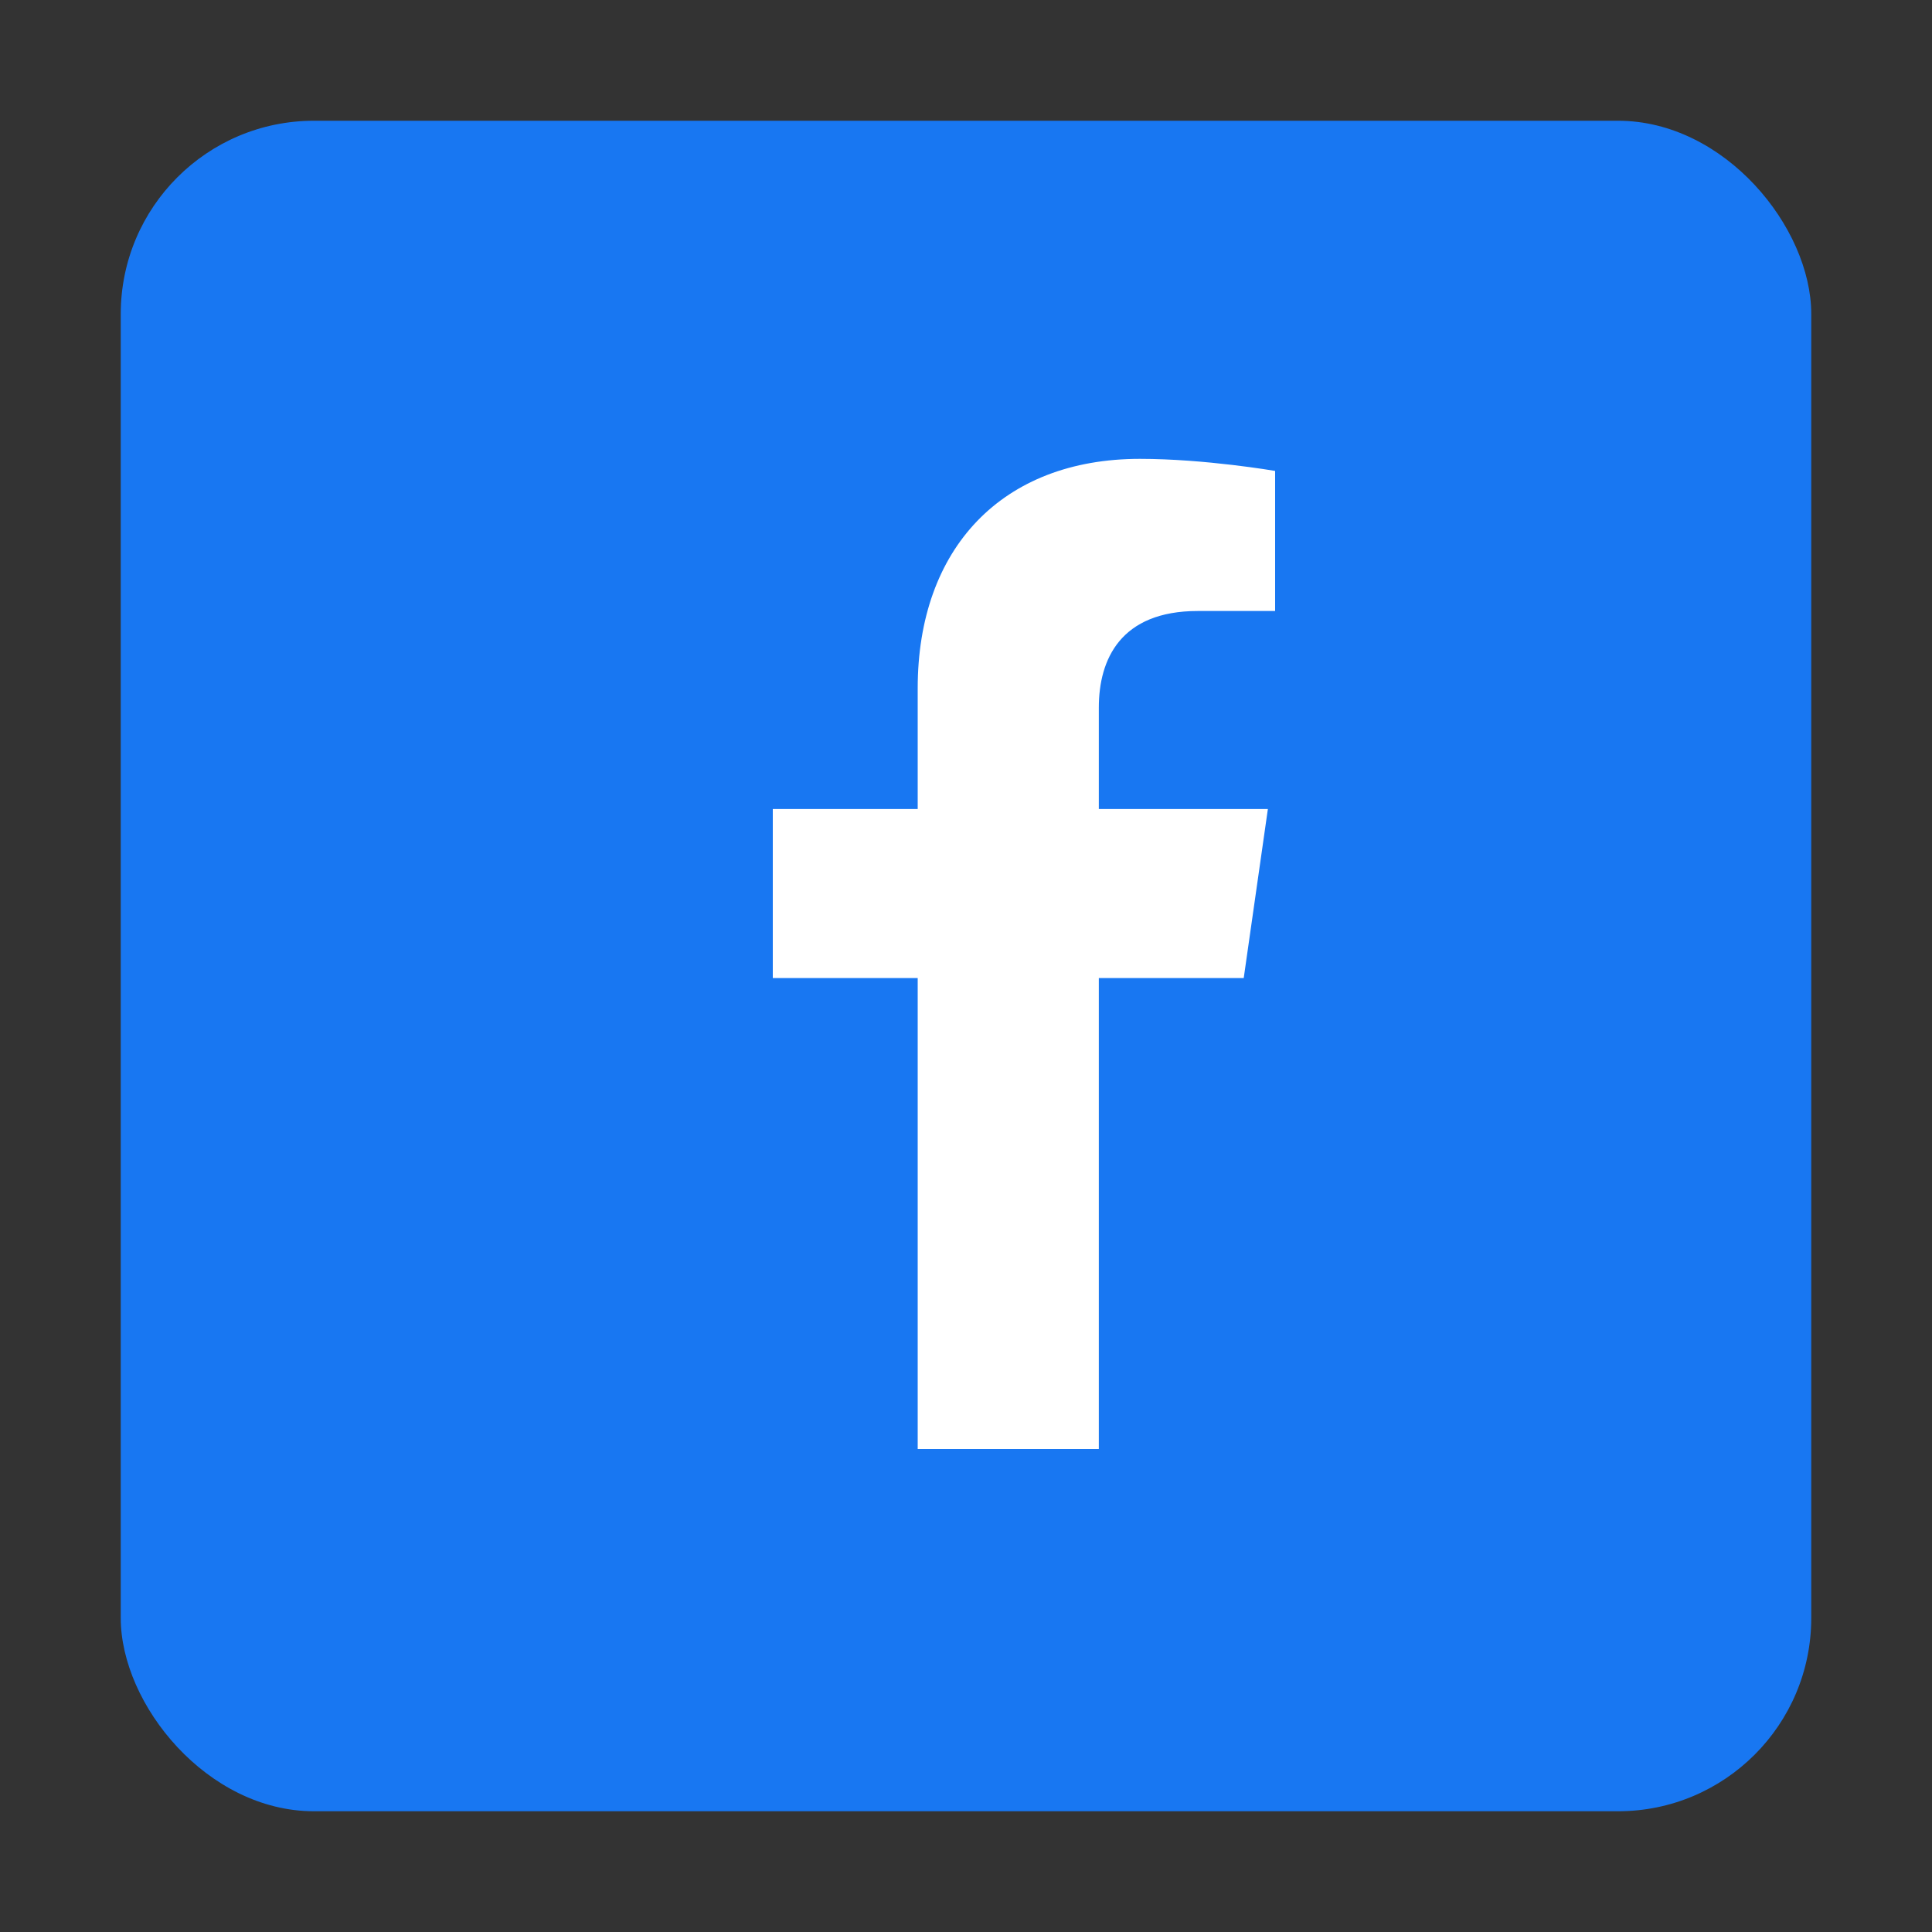
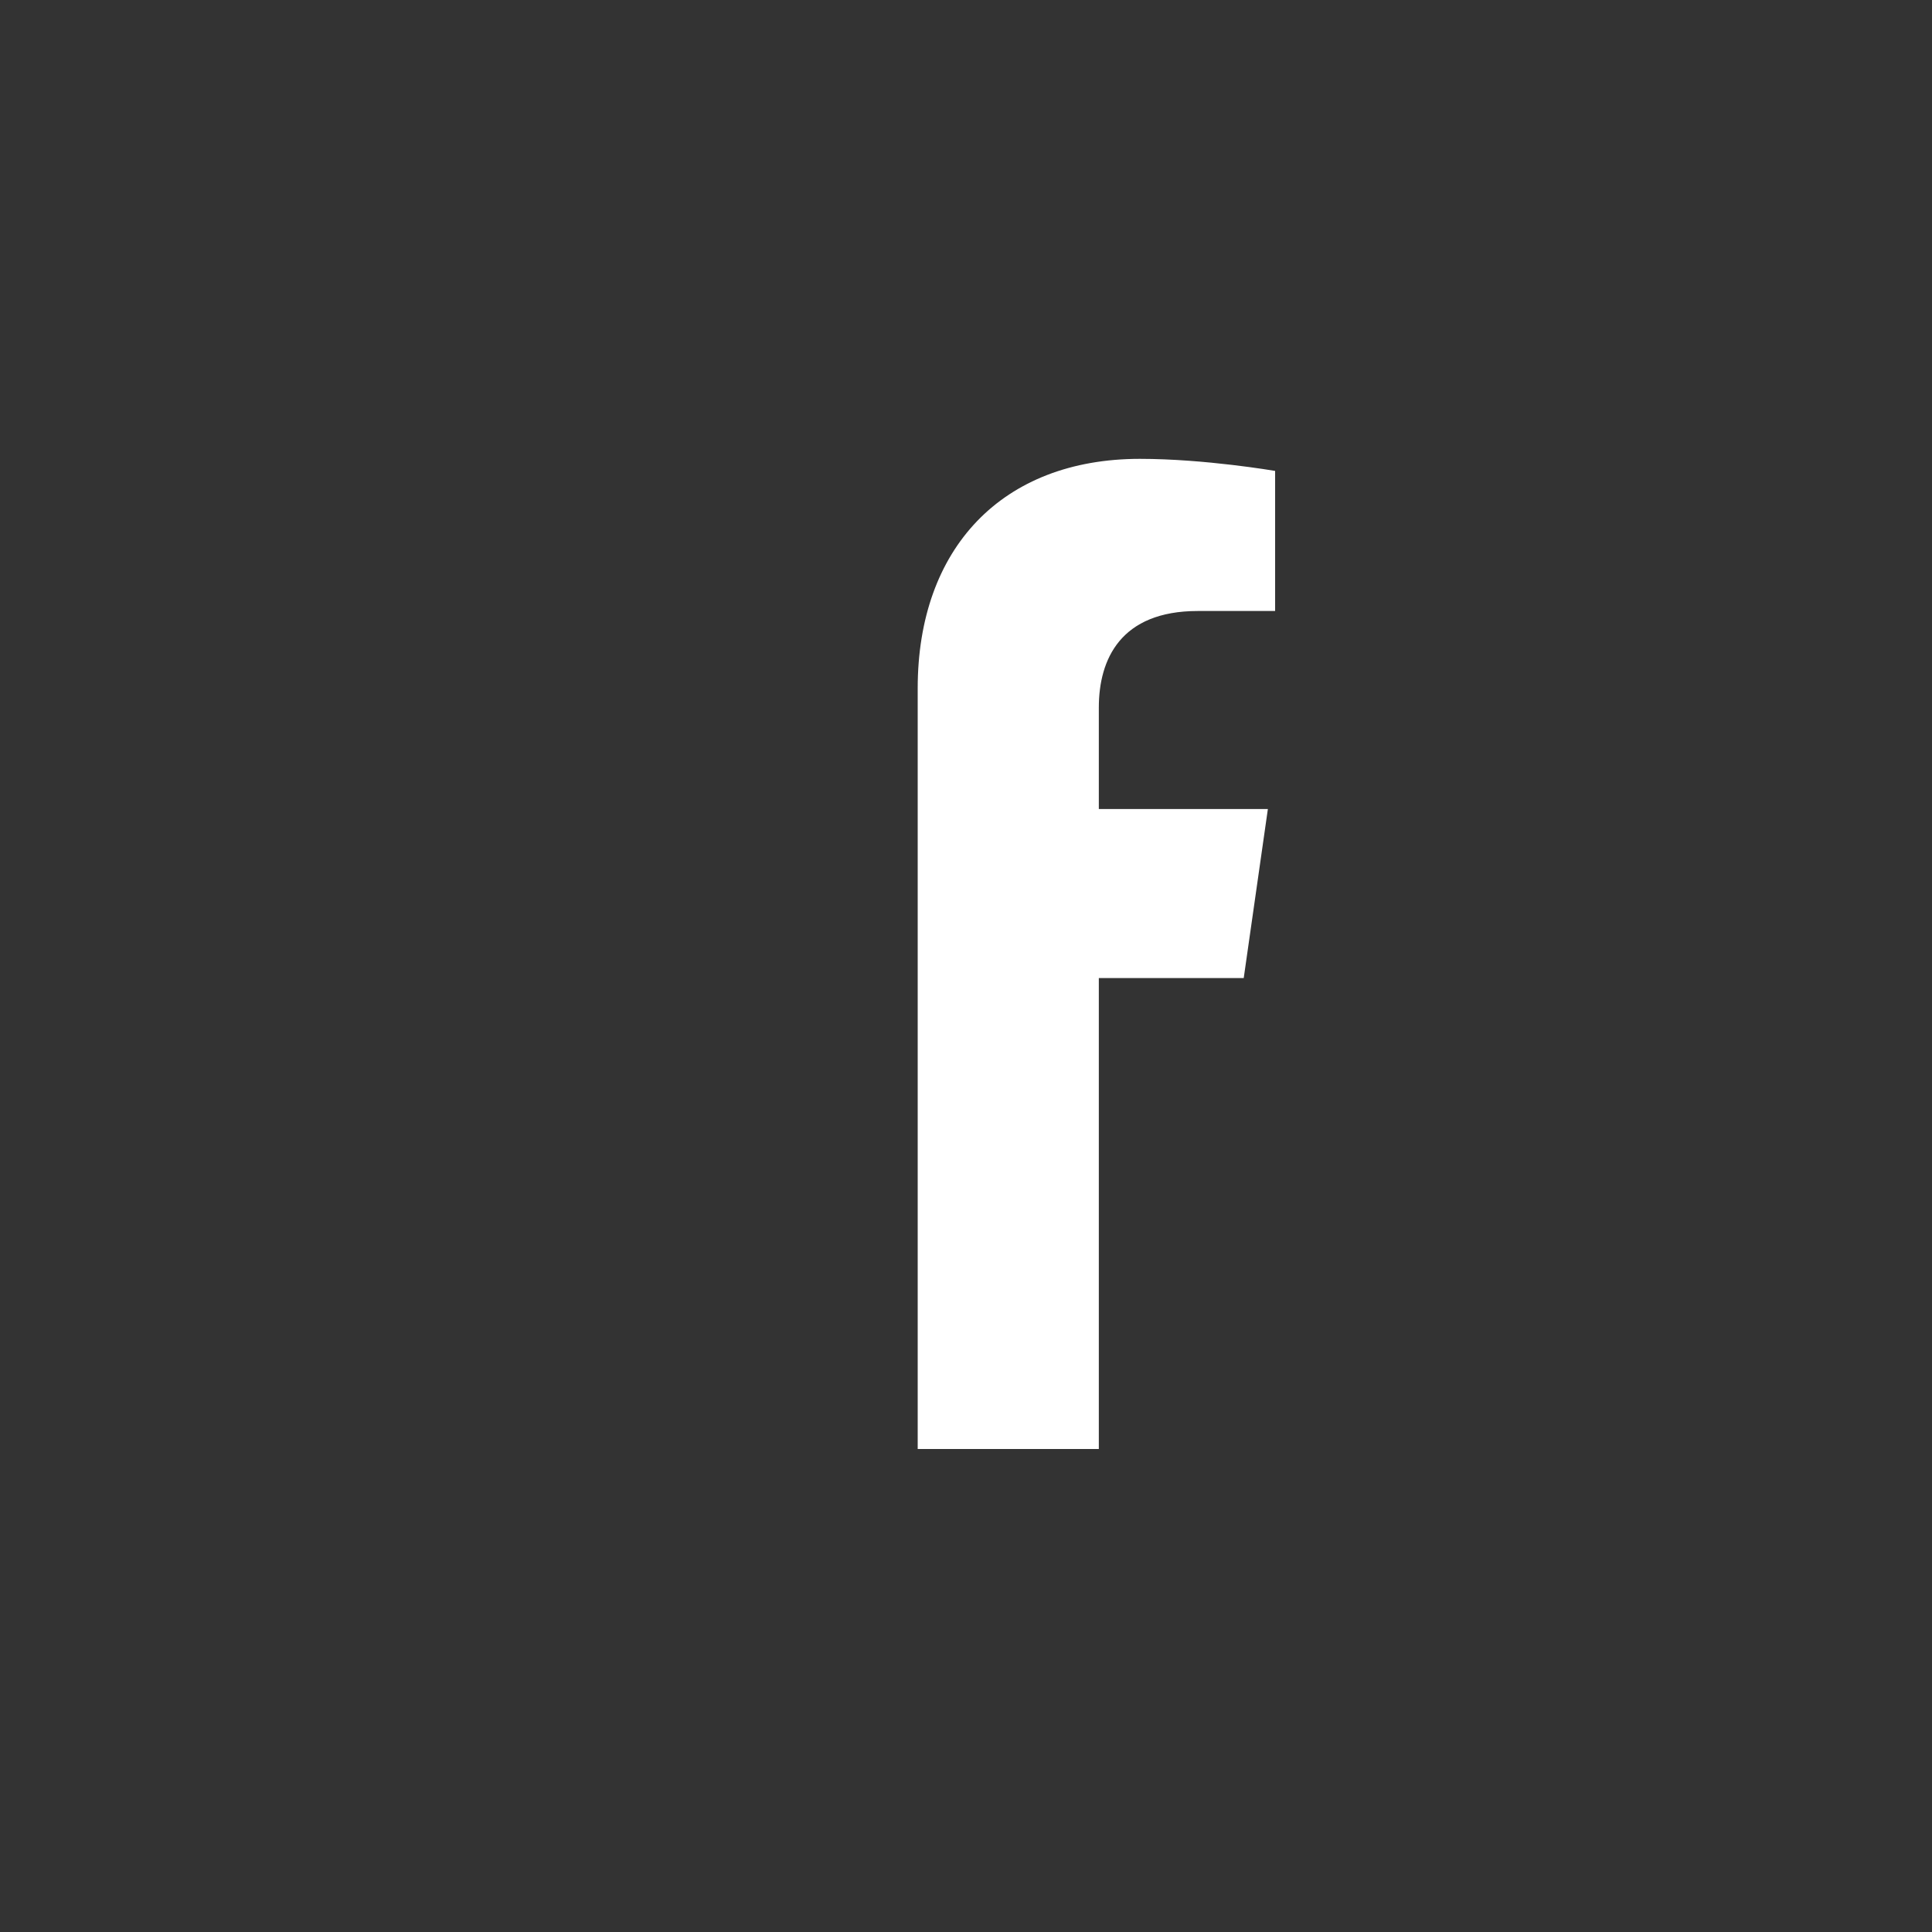
<svg xmlns="http://www.w3.org/2000/svg" viewBox="0 0 80 80" fill="none">
  <rect x="0" y="0" width="80" height="80" fill="#333333" stroke="none" />
-   <rect x="5" y="5" width="70" height="70" rx="8" fill="#1877F2" />
-   <path d="M52 40.5H45.5V60H38V40.5H32V33.5H38V28.5C38 22.7 41.5 19 47.2 19C49.9 19 52.8 19.5 52.8 19.5V25.3H49.6C46.4 25.3 45.5 27.3 45.5 29.3V33.5H52.5L51.5 40.5H45.5" fill="white" />
+   <path d="M52 40.5H45.5V60H38V40.5V33.5H38V28.5C38 22.7 41.5 19 47.2 19C49.9 19 52.8 19.5 52.8 19.5V25.3H49.6C46.4 25.3 45.5 27.3 45.5 29.3V33.5H52.5L51.5 40.5H45.5" fill="white" />
</svg>